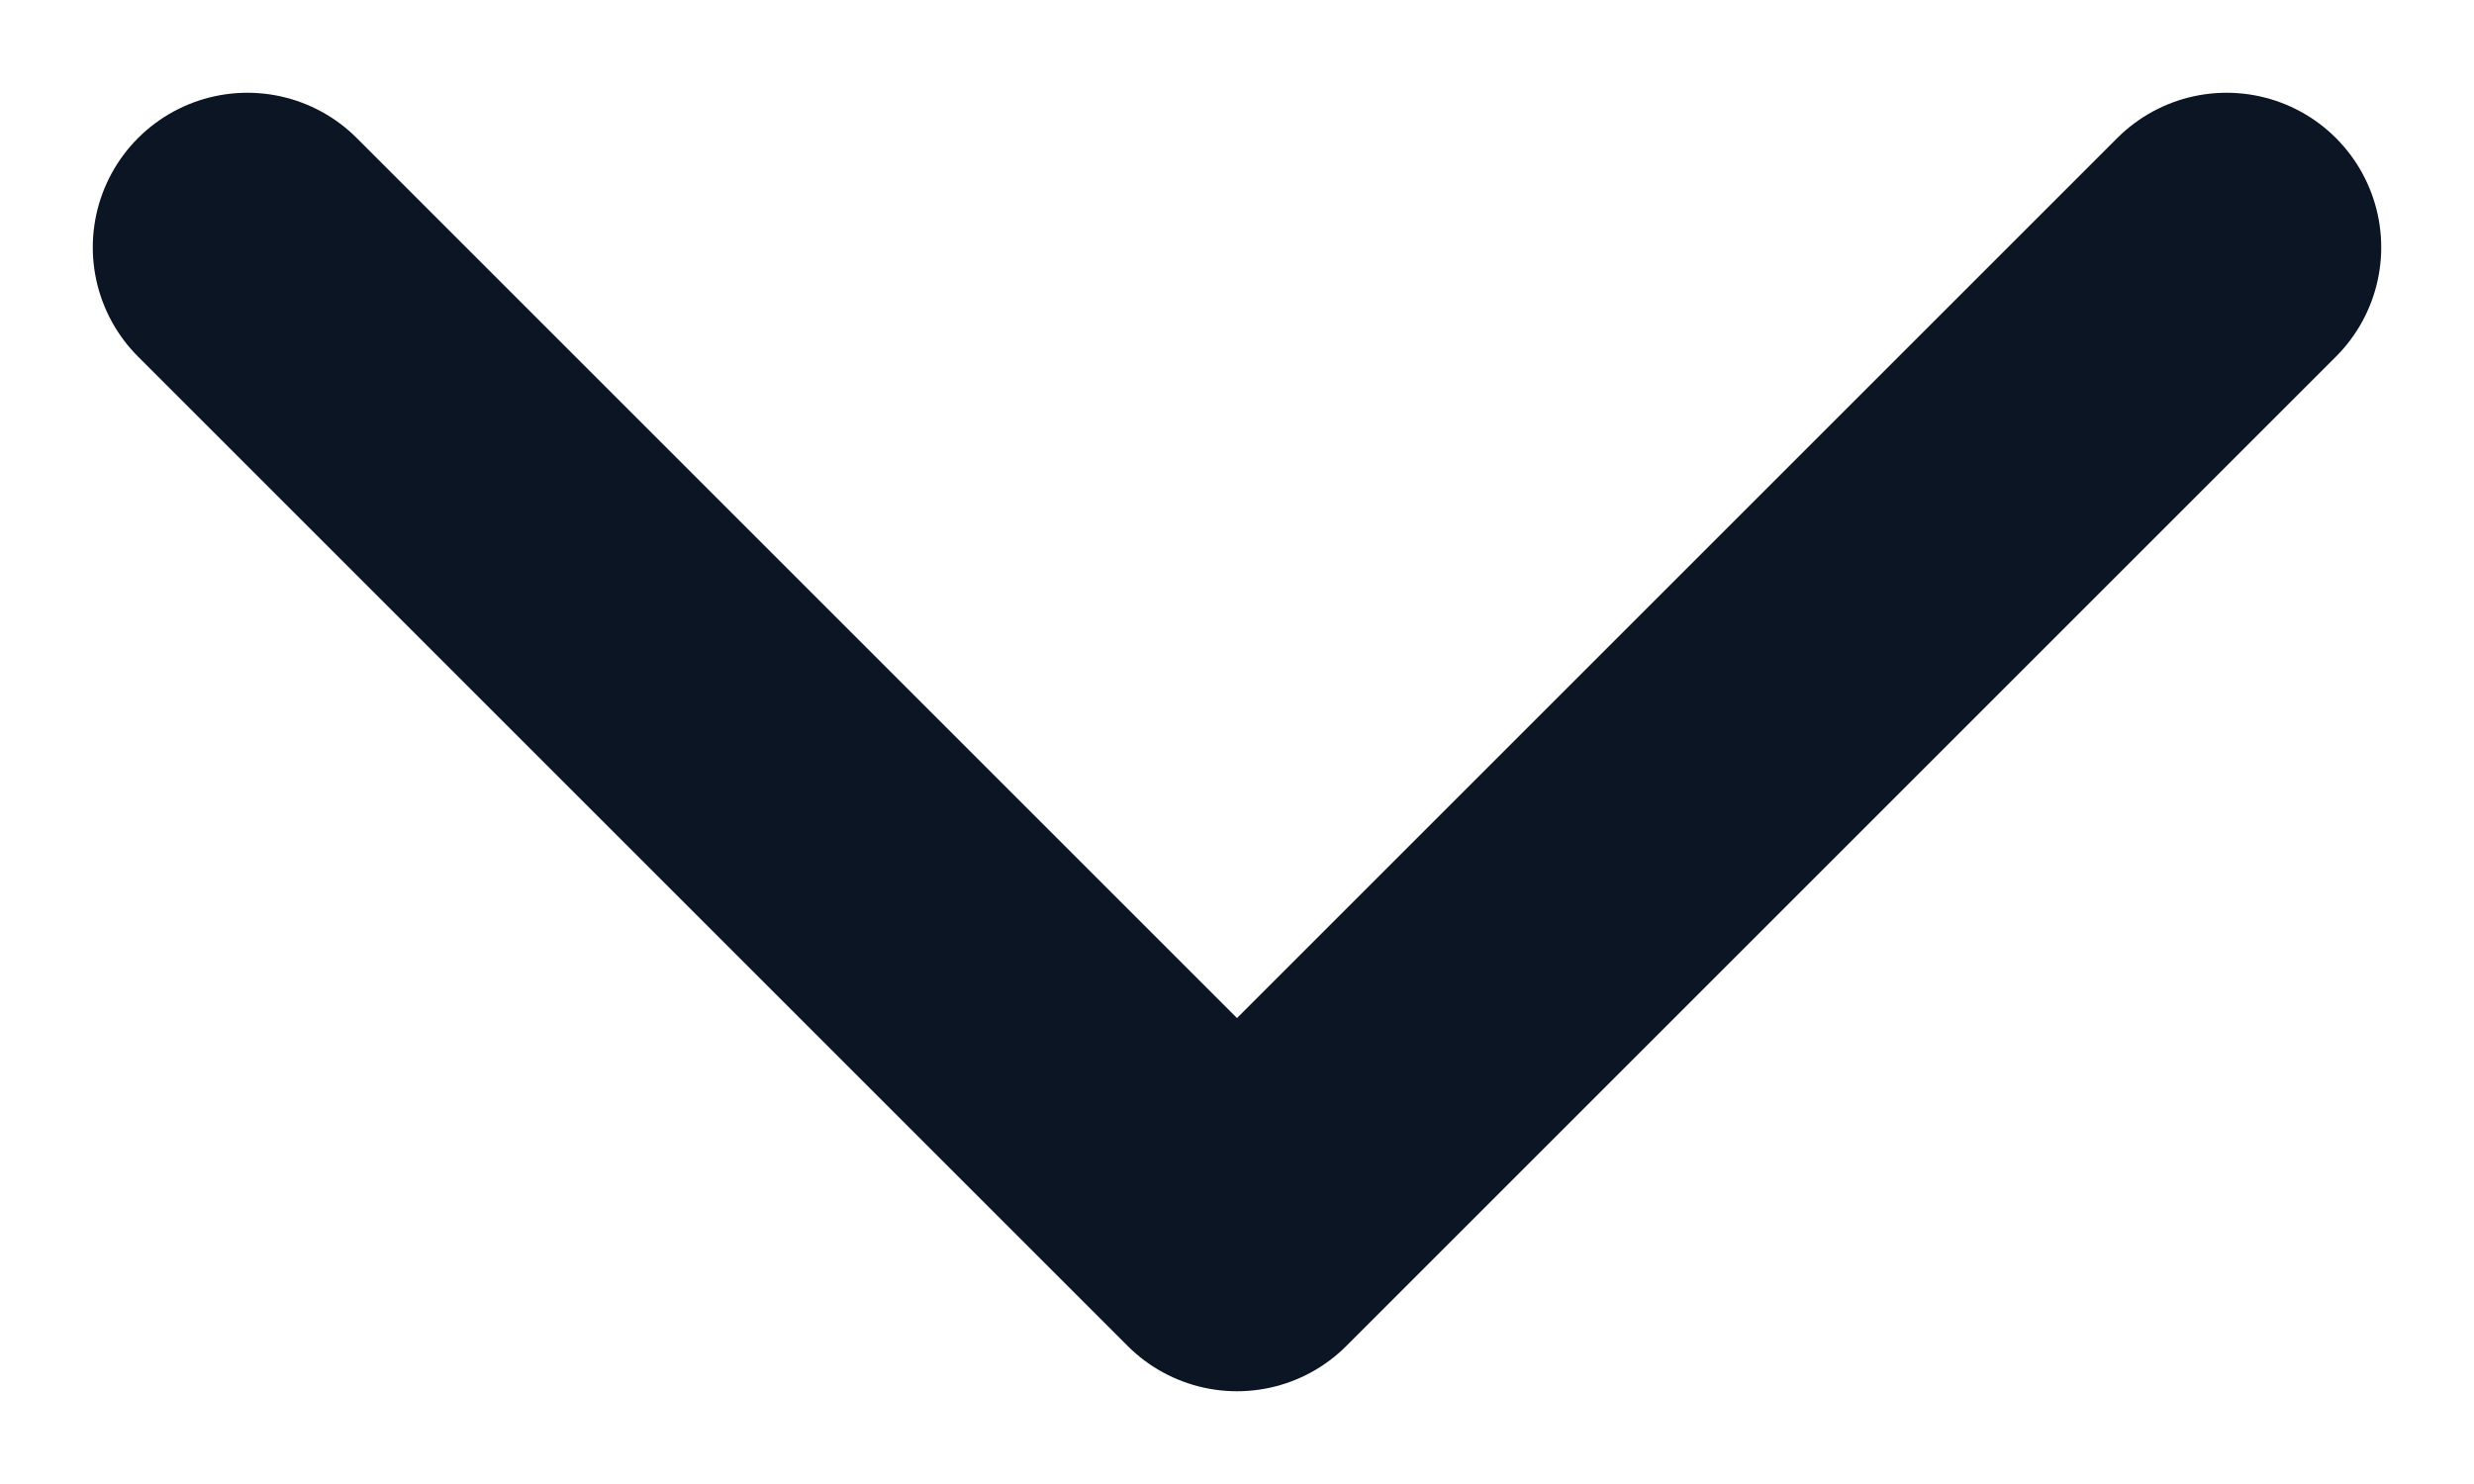
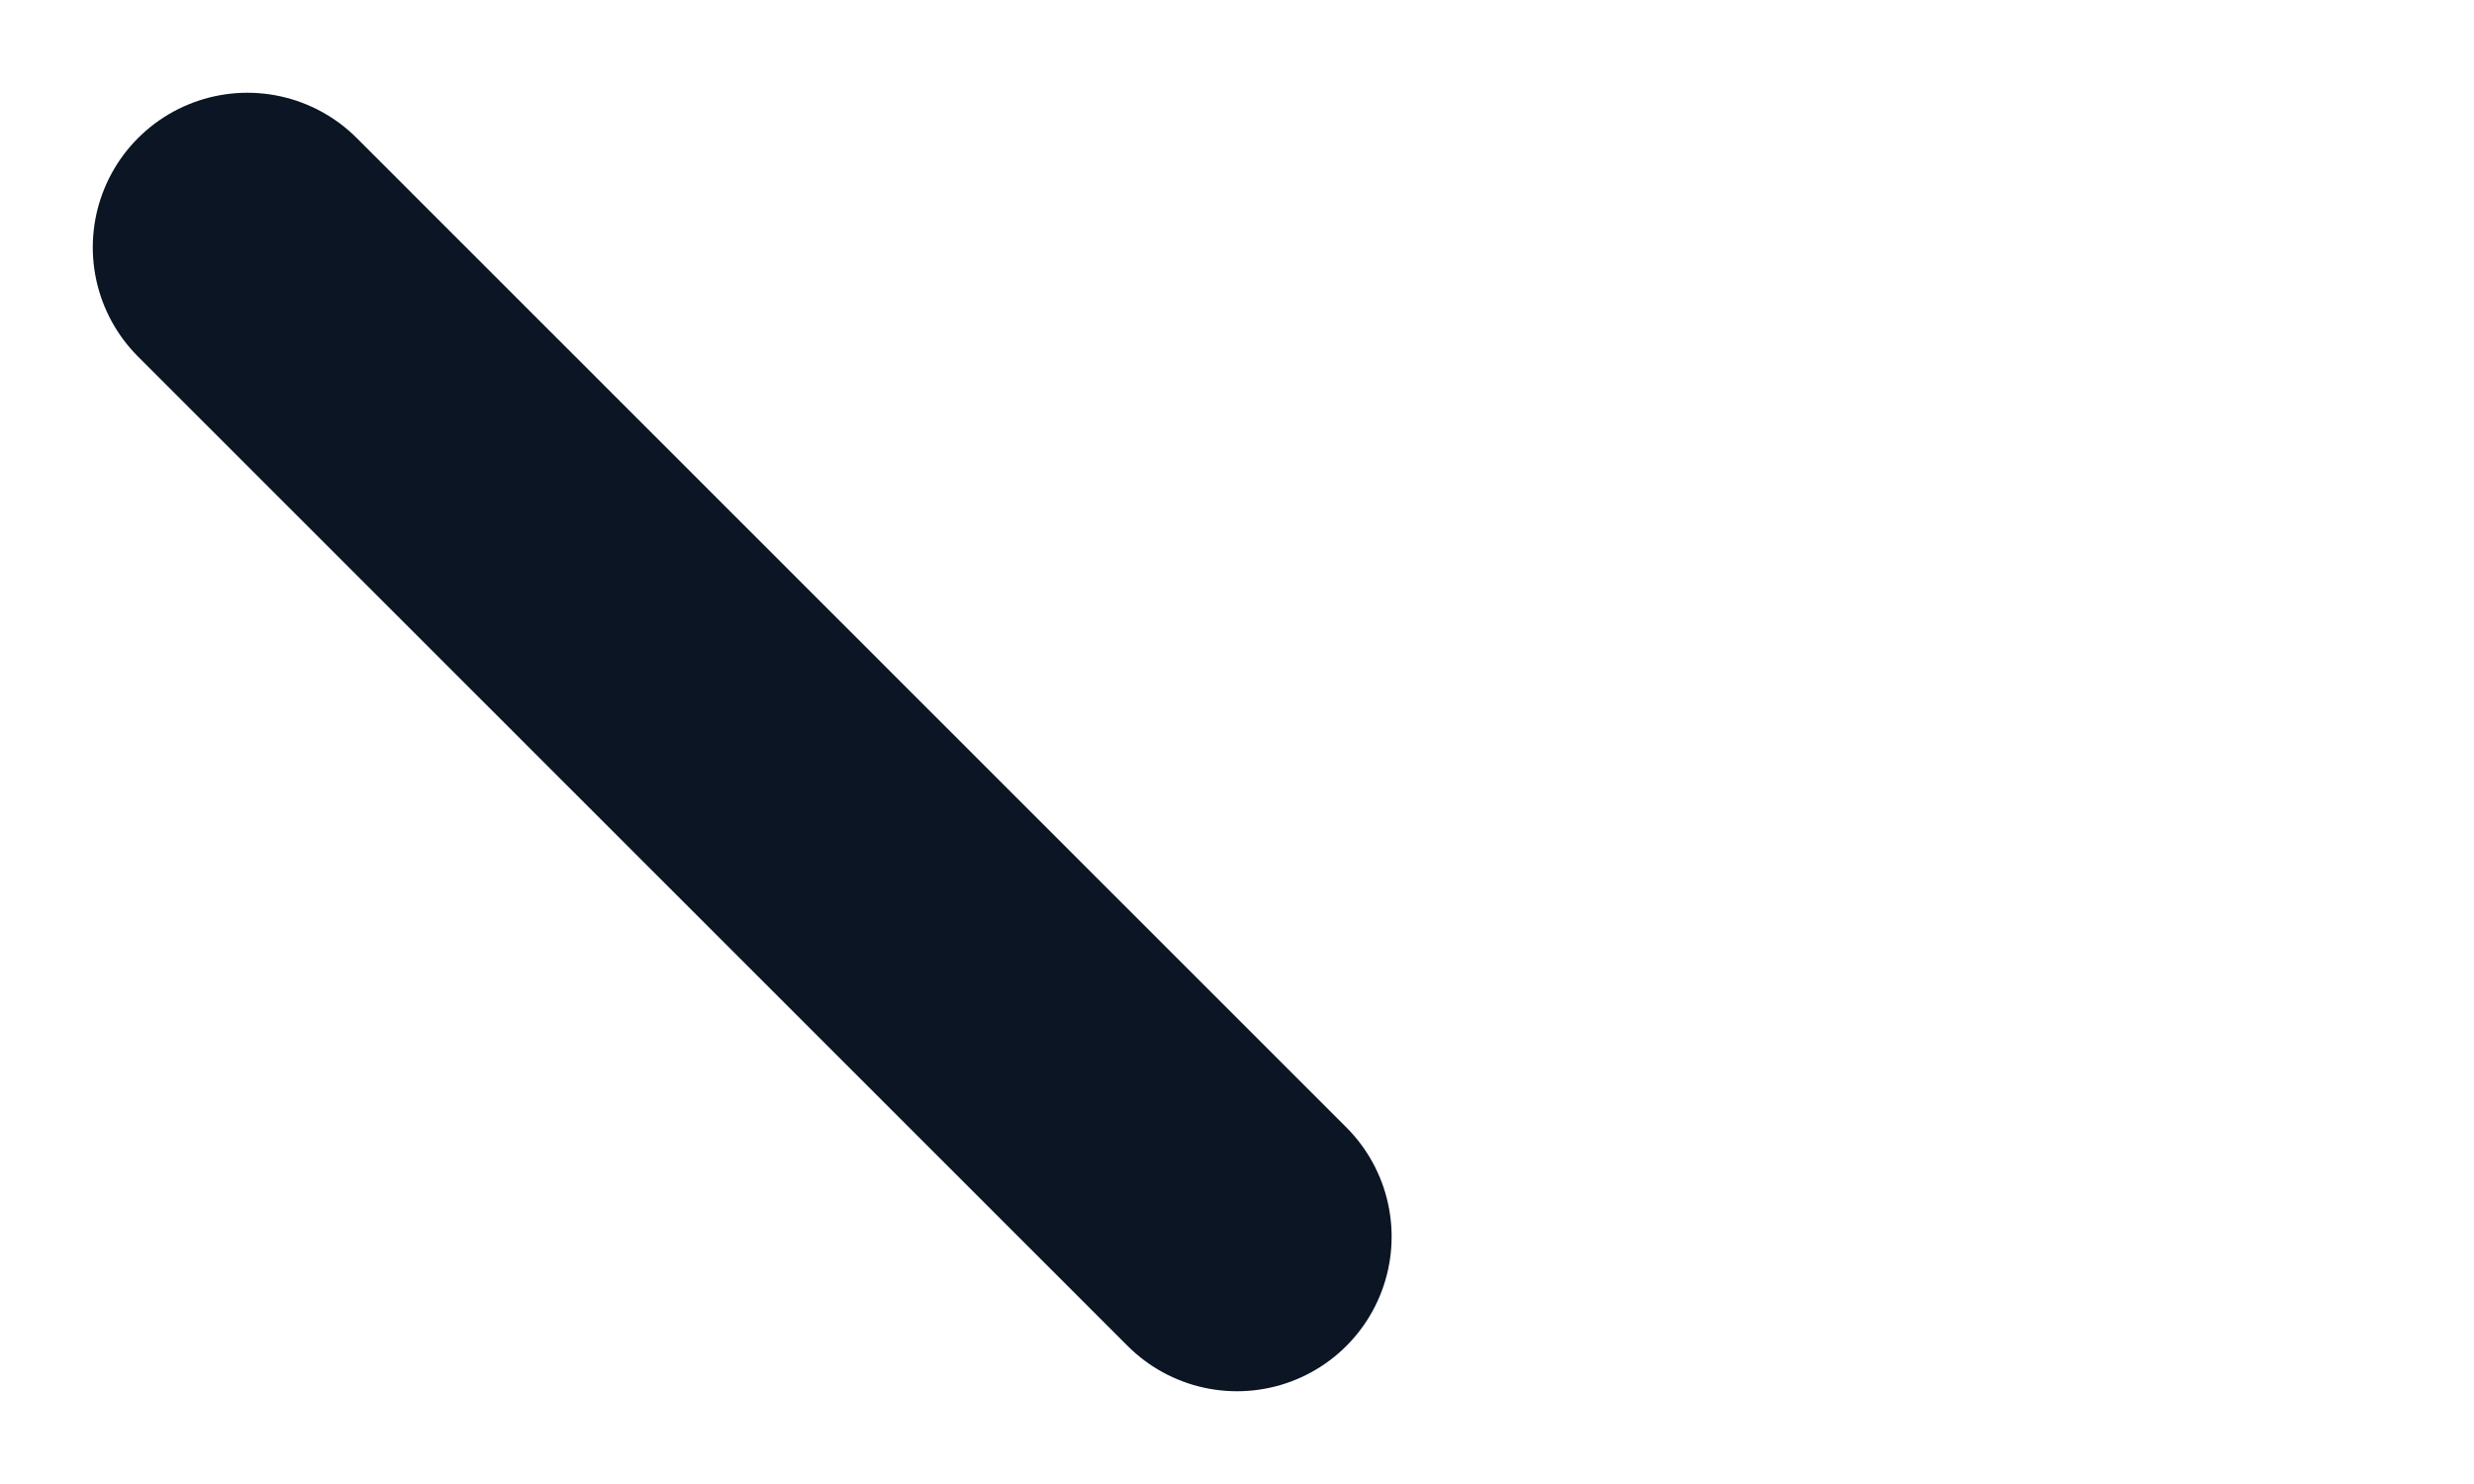
<svg xmlns="http://www.w3.org/2000/svg" width="20" height="12" viewBox="0 0 20 12" fill="none">
-   <path d="M2 2L10 10L18 2" stroke="#0C1523" stroke-width="2.5" stroke-linecap="round" stroke-linejoin="round" />
+   <path d="M2 2L10 10" stroke="#0C1523" stroke-width="2.5" stroke-linecap="round" stroke-linejoin="round" />
</svg>